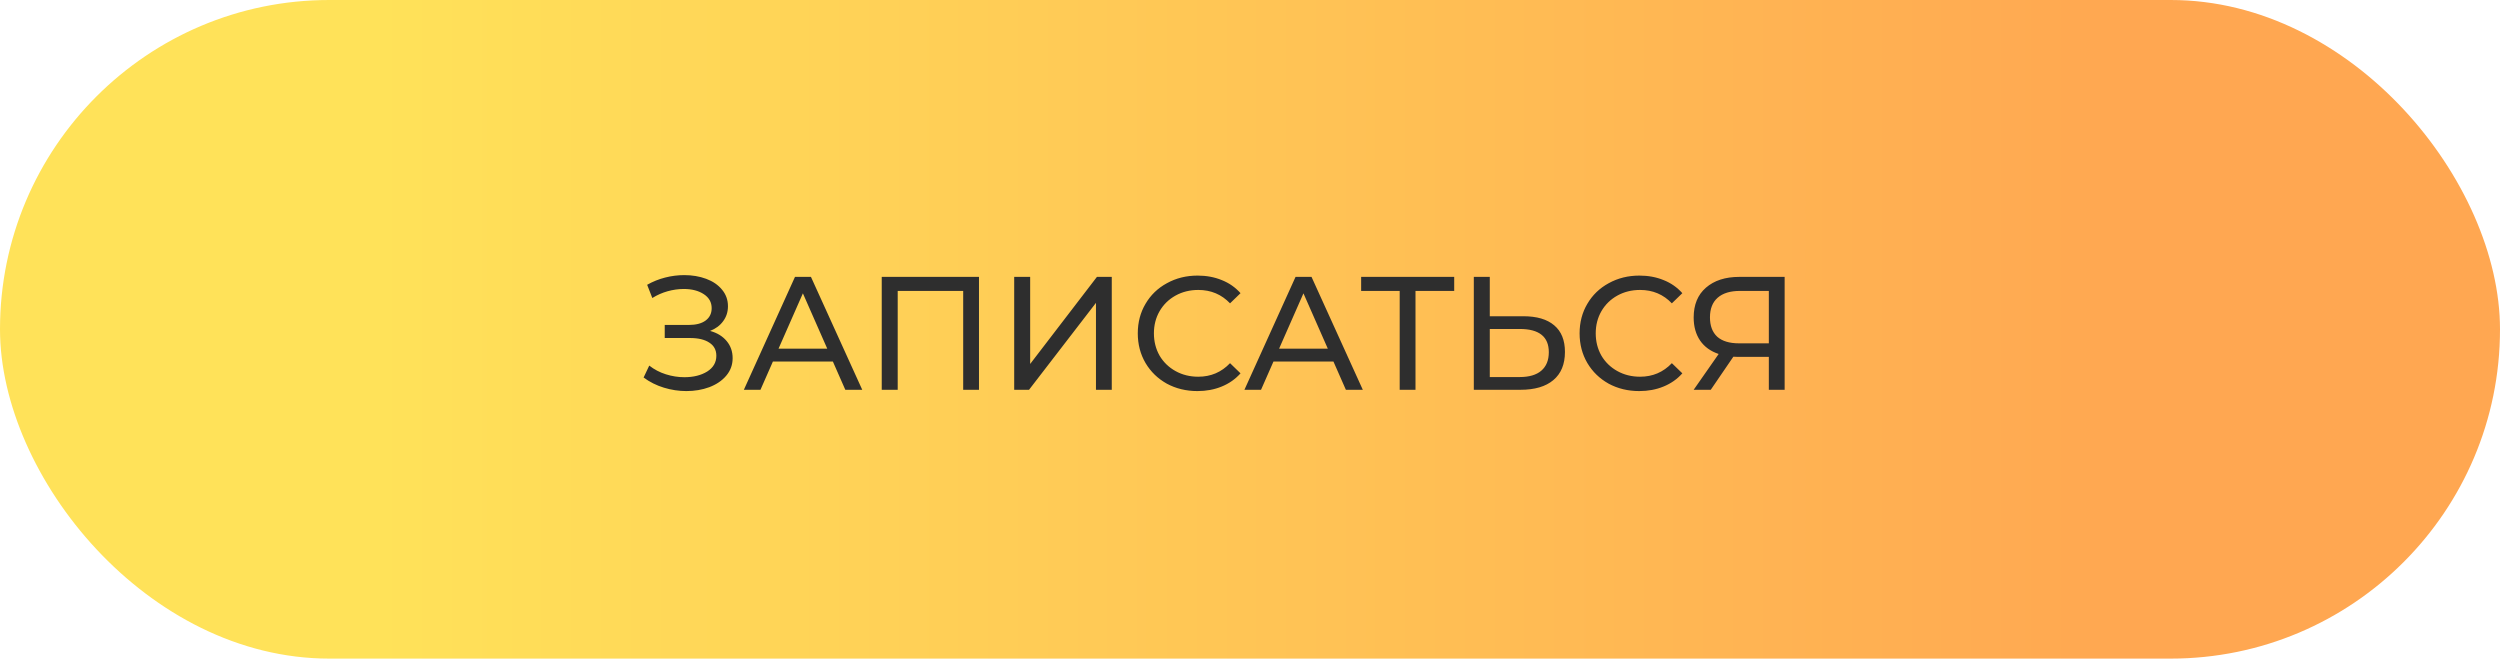
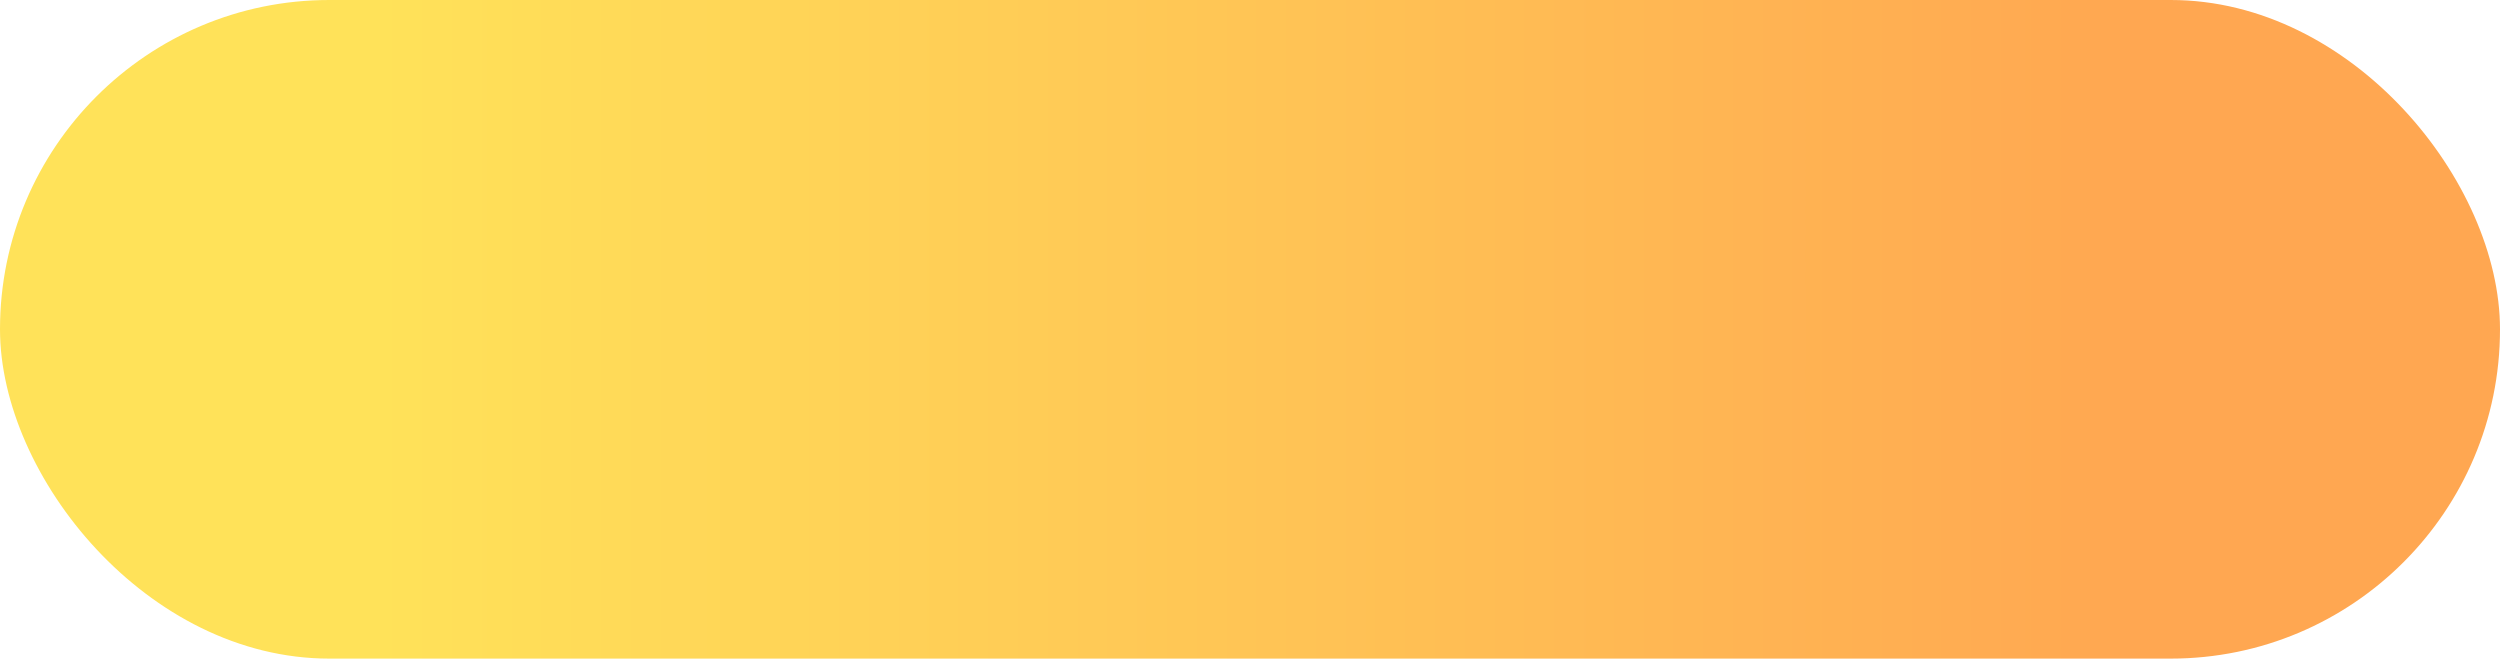
<svg xmlns="http://www.w3.org/2000/svg" width="186" height="49" viewBox="0 0 186 49" fill="none">
  <rect width="186" height="49" rx="24.5" fill="url(#paint0_linear_765_299)" />
-   <path d="M52.828 24.62C53.356 24.764 53.768 25.016 54.064 25.376C54.36 25.728 54.508 26.152 54.508 26.648C54.508 27.144 54.348 27.58 54.028 27.956C53.716 28.324 53.296 28.608 52.768 28.808C52.248 29 51.68 29.096 51.064 29.096C50.504 29.096 49.948 29.012 49.396 28.844C48.844 28.676 48.34 28.424 47.884 28.088L48.304 27.2C48.672 27.488 49.084 27.704 49.54 27.848C49.996 27.992 50.456 28.064 50.92 28.064C51.592 28.064 52.156 27.924 52.612 27.644C53.068 27.356 53.296 26.964 53.296 26.468C53.296 26.044 53.124 25.72 52.78 25.496C52.436 25.264 51.952 25.148 51.328 25.148H49.456V24.176H51.244C51.78 24.176 52.196 24.068 52.492 23.852C52.796 23.628 52.948 23.32 52.948 22.928C52.948 22.488 52.752 22.14 52.36 21.884C51.968 21.628 51.472 21.5 50.872 21.5C50.48 21.5 50.08 21.556 49.672 21.668C49.272 21.78 48.892 21.948 48.532 22.172L48.148 21.188C48.572 20.948 49.02 20.768 49.492 20.648C49.964 20.528 50.436 20.468 50.908 20.468C51.5 20.468 52.044 20.56 52.54 20.744C53.036 20.928 53.428 21.196 53.716 21.548C54.012 21.9 54.16 22.312 54.16 22.784C54.16 23.208 54.04 23.58 53.8 23.9C53.568 24.22 53.244 24.46 52.828 24.62ZM61.967 26.9H57.503L56.579 29H55.343L59.147 20.6H60.335L64.151 29H62.891L61.967 26.9ZM61.547 25.94L59.735 21.824L57.923 25.94H61.547ZM72.837 20.6V29H71.661V21.644H66.789V29H65.601V20.6H72.837ZM75.456 20.6H76.644V27.08L81.612 20.6H82.716V29H81.54V22.532L76.56 29H75.456V20.6ZM89.091 29.096C88.251 29.096 87.491 28.912 86.811 28.544C86.139 28.168 85.611 27.656 85.227 27.008C84.843 26.352 84.651 25.616 84.651 24.8C84.651 23.984 84.843 23.252 85.227 22.604C85.611 21.948 86.143 21.436 86.823 21.068C87.503 20.692 88.263 20.504 89.103 20.504C89.759 20.504 90.359 20.616 90.903 20.84C91.447 21.056 91.911 21.38 92.295 21.812L91.515 22.568C90.883 21.904 90.095 21.572 89.151 21.572C88.527 21.572 87.963 21.712 87.459 21.992C86.955 22.272 86.559 22.66 86.271 23.156C85.991 23.644 85.851 24.192 85.851 24.8C85.851 25.408 85.991 25.96 86.271 26.456C86.559 26.944 86.955 27.328 87.459 27.608C87.963 27.888 88.527 28.028 89.151 28.028C90.087 28.028 90.875 27.692 91.515 27.02L92.295 27.776C91.911 28.208 91.443 28.536 90.891 28.76C90.347 28.984 89.747 29.096 89.091 29.096ZM99.209 26.9H94.745L93.821 29H92.585L96.389 20.6H97.577L101.393 29H100.133L99.209 26.9ZM98.789 25.94L96.977 21.824L95.165 25.94H98.789ZM108.193 21.644H105.313V29H104.137V21.644H101.269V20.6H108.193V21.644ZM113.336 23.528C114.336 23.528 115.1 23.752 115.628 24.2C116.164 24.648 116.432 25.308 116.432 26.18C116.432 27.1 116.144 27.8 115.568 28.28C115 28.76 114.184 29 113.12 29H109.652V20.6H110.84V23.528H113.336ZM113.072 28.052C113.768 28.052 114.3 27.896 114.668 27.584C115.044 27.264 115.232 26.804 115.232 26.204C115.232 25.052 114.512 24.476 113.072 24.476H110.84V28.052H113.072ZM121.962 29.096C121.122 29.096 120.362 28.912 119.682 28.544C119.01 28.168 118.482 27.656 118.098 27.008C117.714 26.352 117.522 25.616 117.522 24.8C117.522 23.984 117.714 23.252 118.098 22.604C118.482 21.948 119.014 21.436 119.694 21.068C120.374 20.692 121.134 20.504 121.974 20.504C122.63 20.504 123.23 20.616 123.774 20.84C124.318 21.056 124.782 21.38 125.166 21.812L124.386 22.568C123.754 21.904 122.966 21.572 122.022 21.572C121.398 21.572 120.834 21.712 120.33 21.992C119.826 22.272 119.43 22.66 119.142 23.156C118.862 23.644 118.722 24.192 118.722 24.8C118.722 25.408 118.862 25.96 119.142 26.456C119.43 26.944 119.826 27.328 120.33 27.608C120.834 27.888 121.398 28.028 122.022 28.028C122.958 28.028 123.746 27.692 124.386 27.02L125.166 27.776C124.782 28.208 124.314 28.536 123.762 28.76C123.218 28.984 122.618 29.096 121.962 29.096ZM132.777 20.6V29H131.601V26.552H129.285C129.141 26.552 129.033 26.548 128.961 26.54L127.281 29H126.009L127.869 26.336C127.269 26.136 126.809 25.804 126.489 25.34C126.169 24.868 126.009 24.296 126.009 23.624C126.009 22.672 126.313 21.932 126.921 21.404C127.537 20.868 128.365 20.6 129.405 20.6H132.777ZM127.221 23.612C127.221 24.236 127.401 24.716 127.761 25.052C128.129 25.38 128.669 25.544 129.381 25.544H131.601V21.644H129.453C128.733 21.644 128.181 21.812 127.797 22.148C127.413 22.484 127.221 22.972 127.221 23.612Z" fill="#2E2E2E" />
  <defs>
    <linearGradient id="paint0_linear_765_299" x1="0" y1="24.5" x2="186" y2="24.5" gradientUnits="userSpaceOnUse">
      <stop offset="0.151" stop-color="#FFE259" />
      <stop offset="0.854" stop-color="#FFA751" />
    </linearGradient>
  </defs>
</svg>